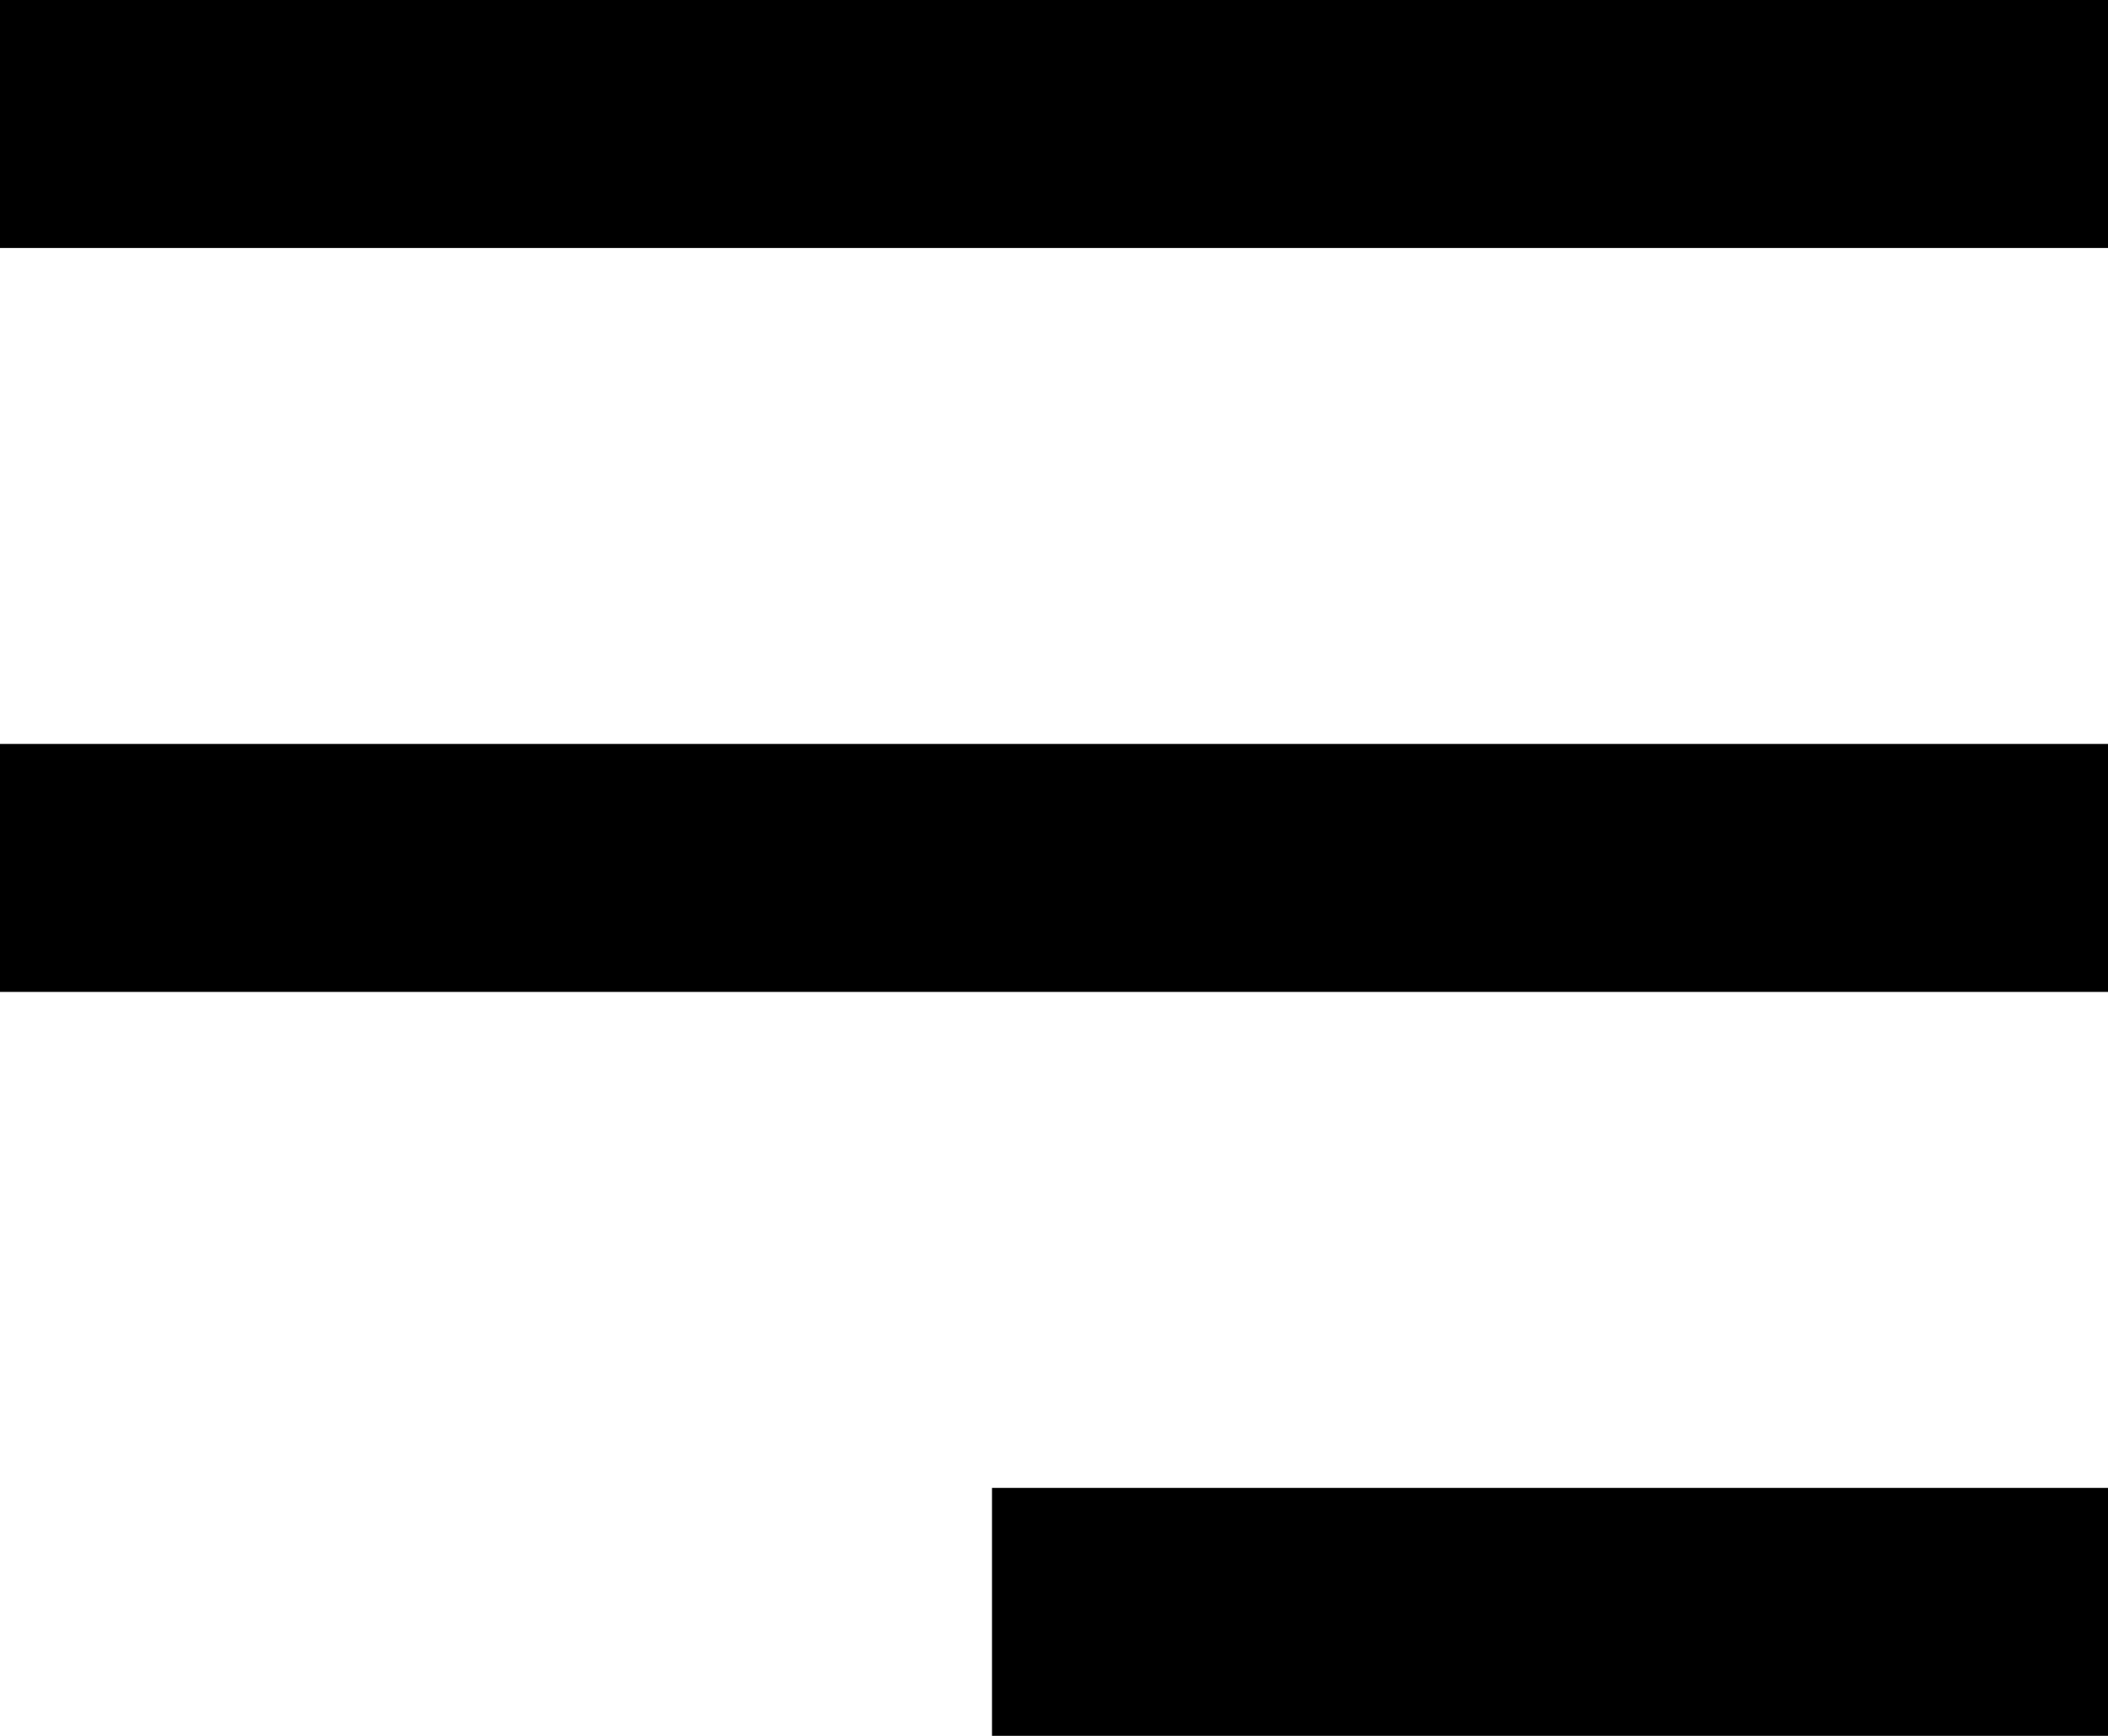
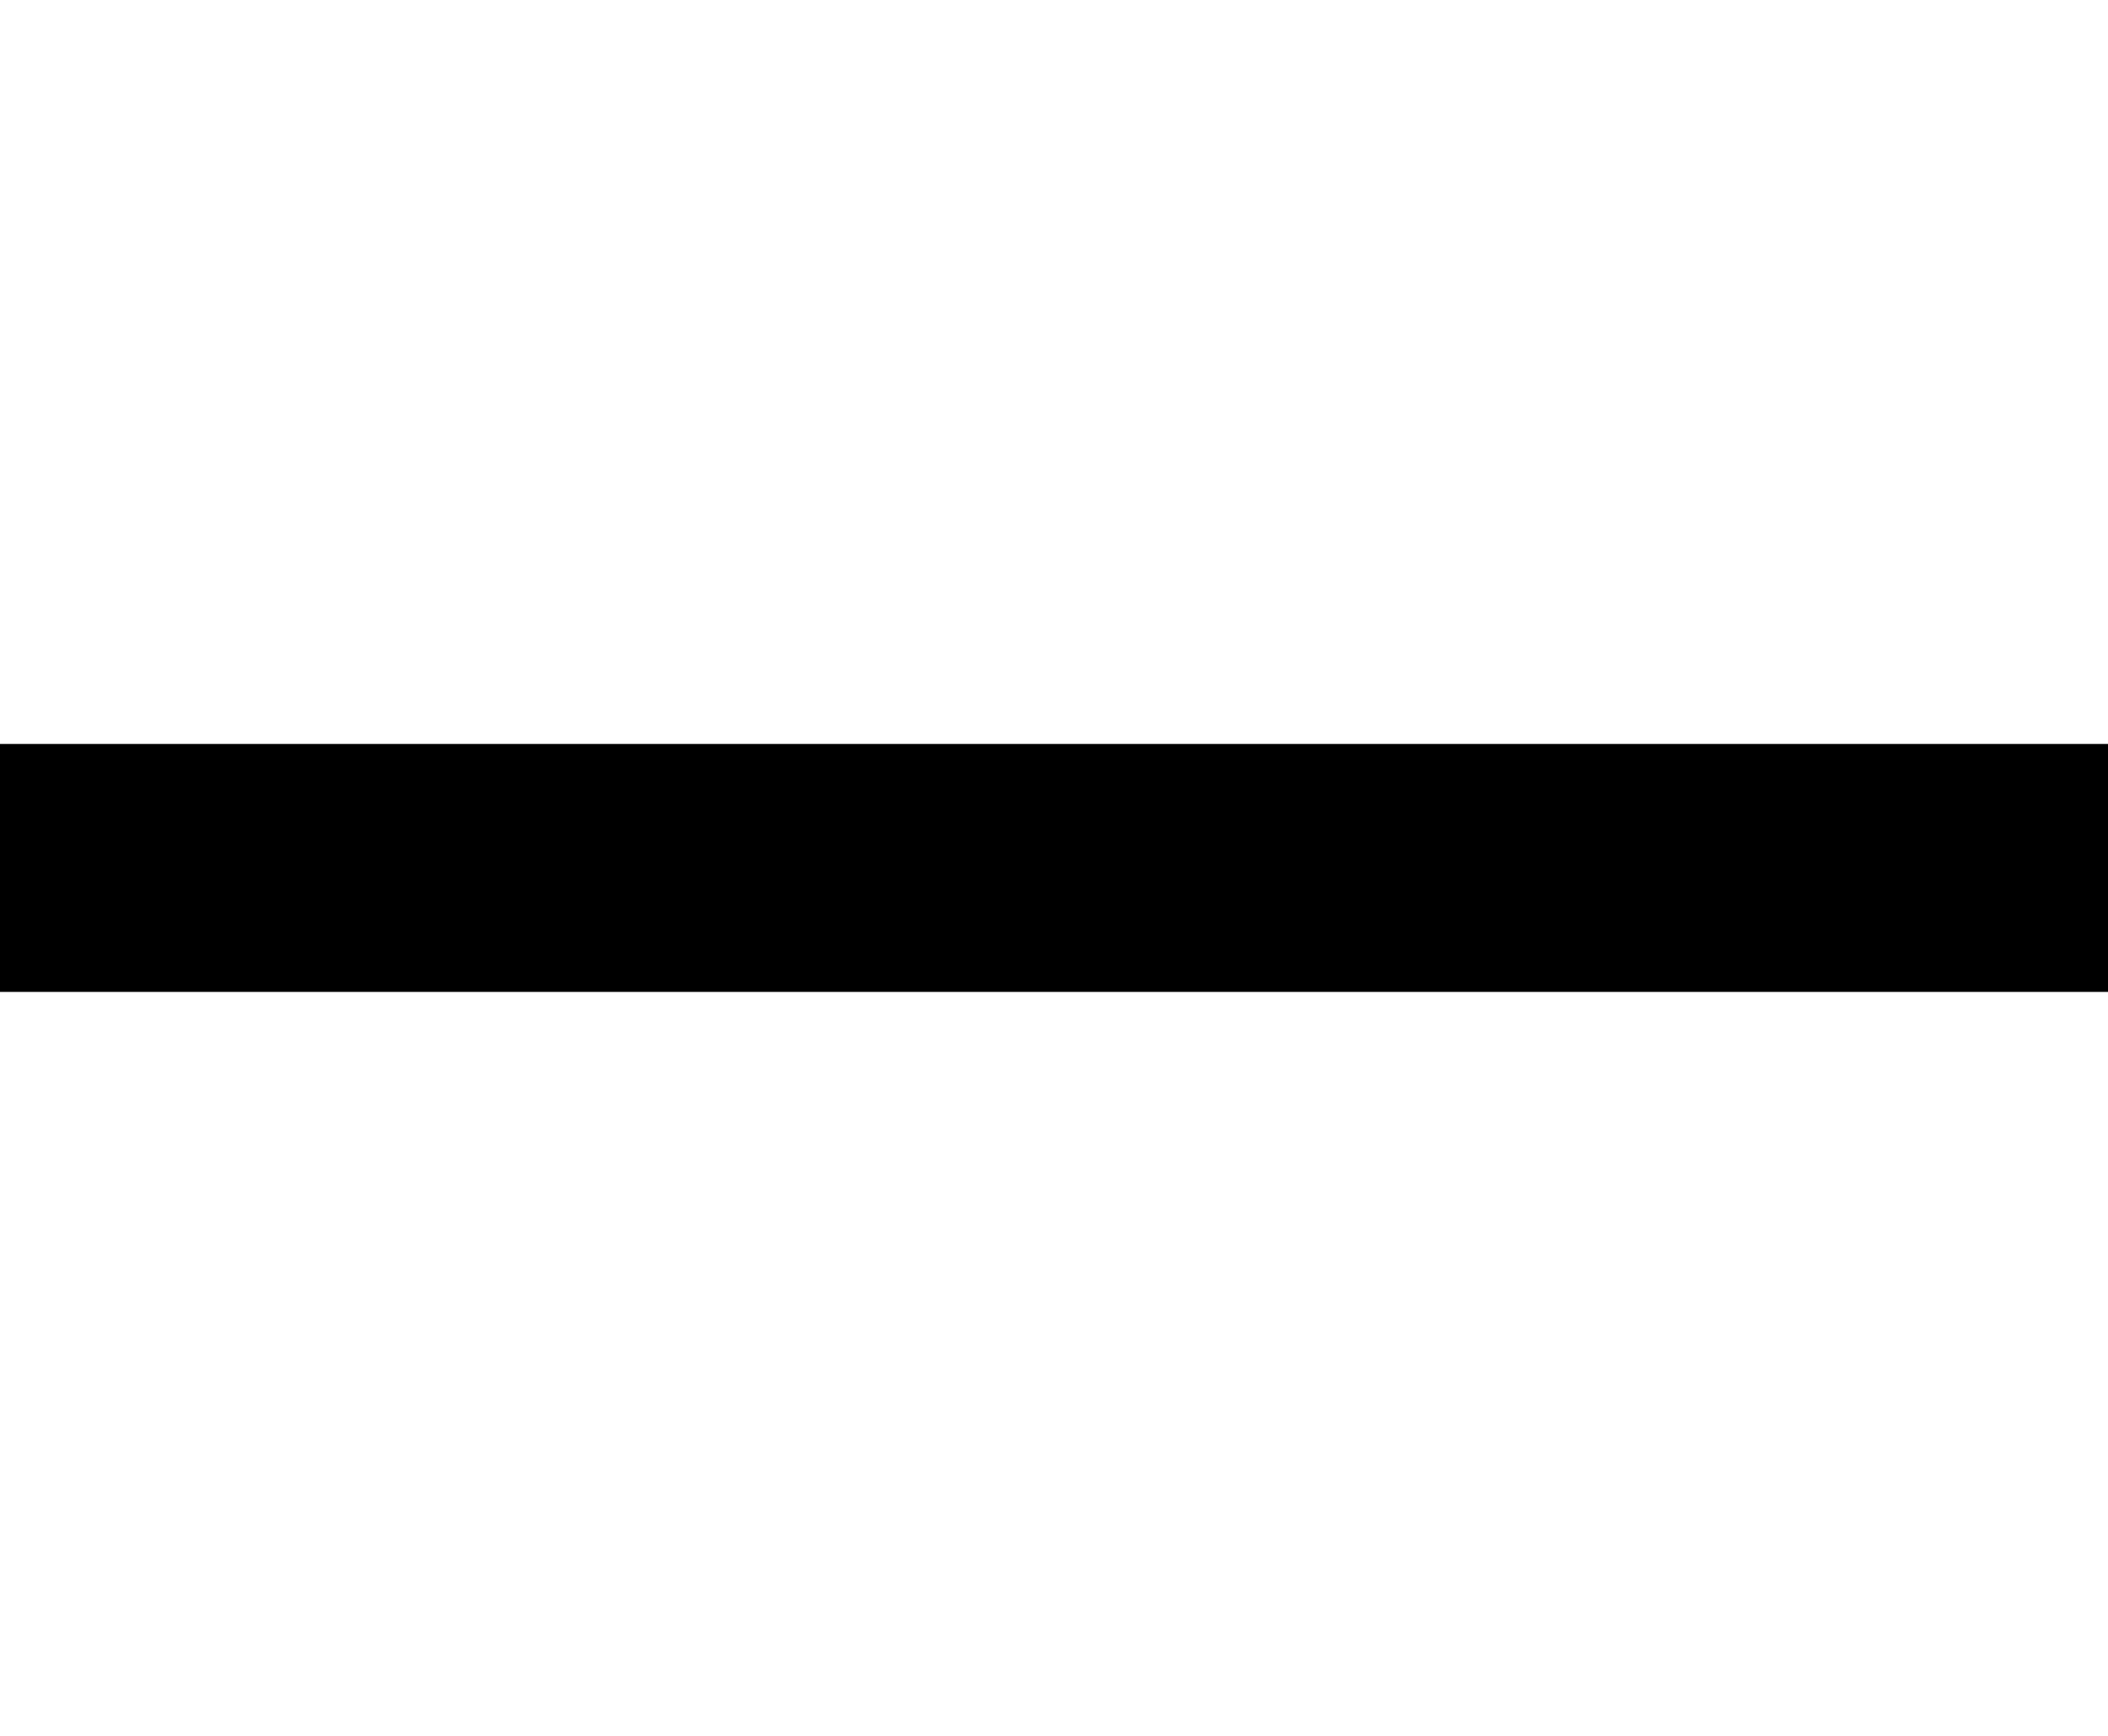
<svg xmlns="http://www.w3.org/2000/svg" width="17" height="14" viewBox="0 0 17 14" fill="none">
-   <path d="M0 1L17 1" stroke="black" stroke-width="2" />
  <path d="M0 7L17 7" stroke="black" stroke-width="2" />
-   <path d="M8 13L17 13" stroke="black" stroke-width="2" />
</svg>